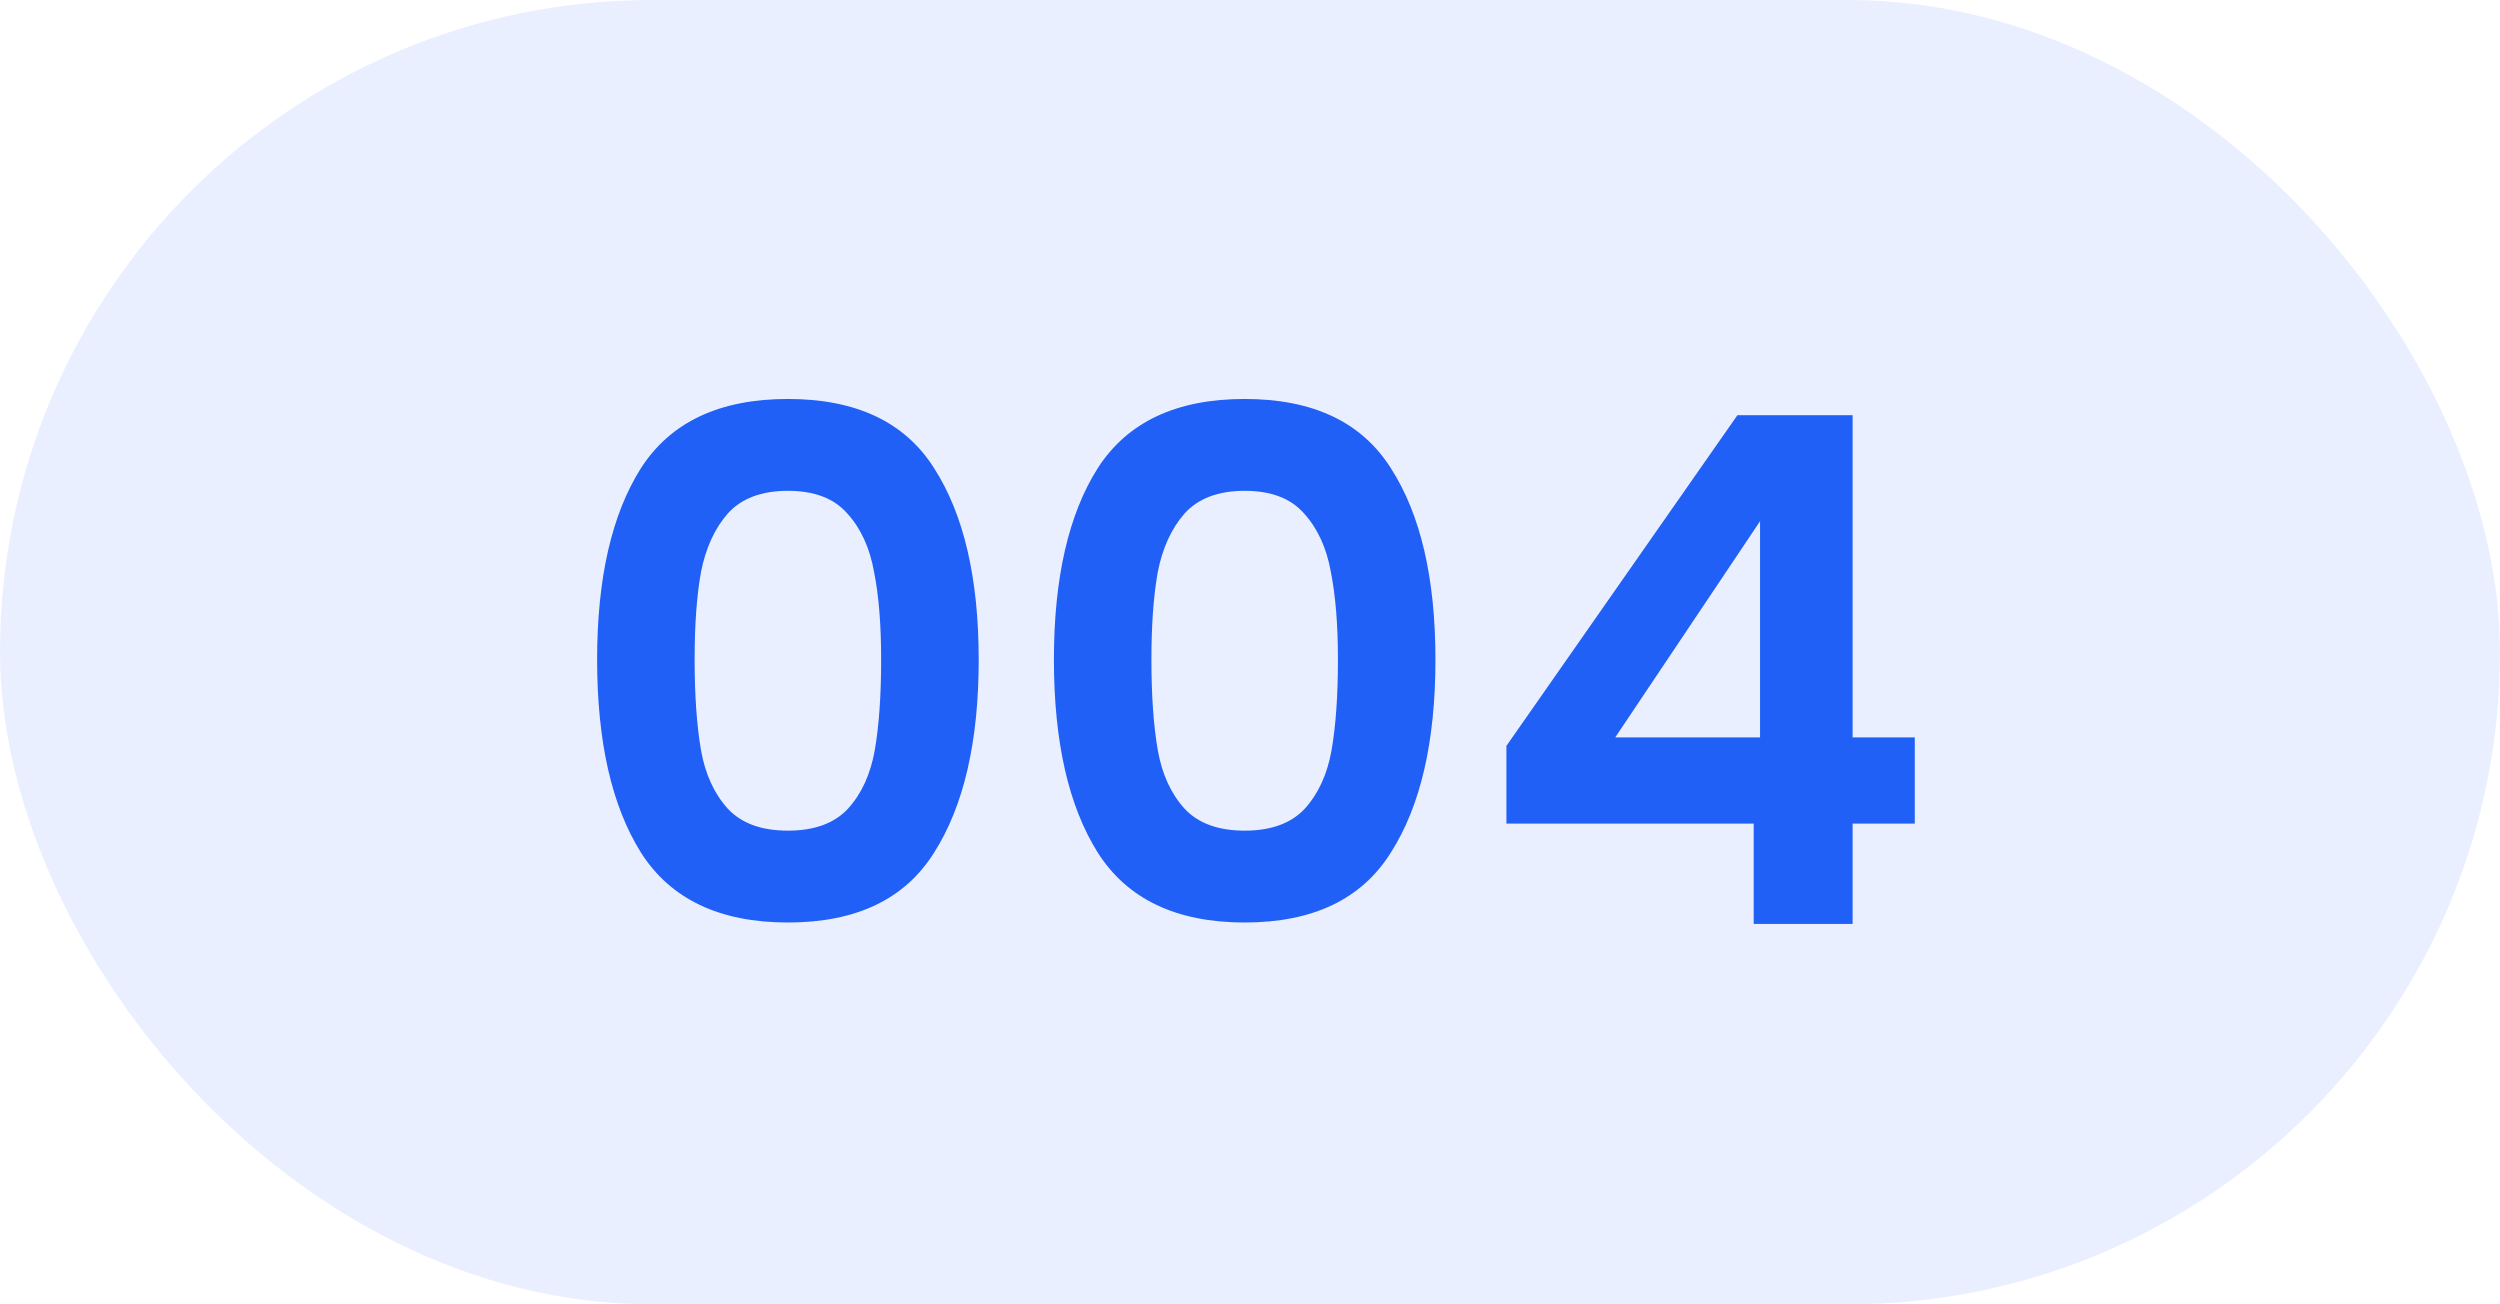
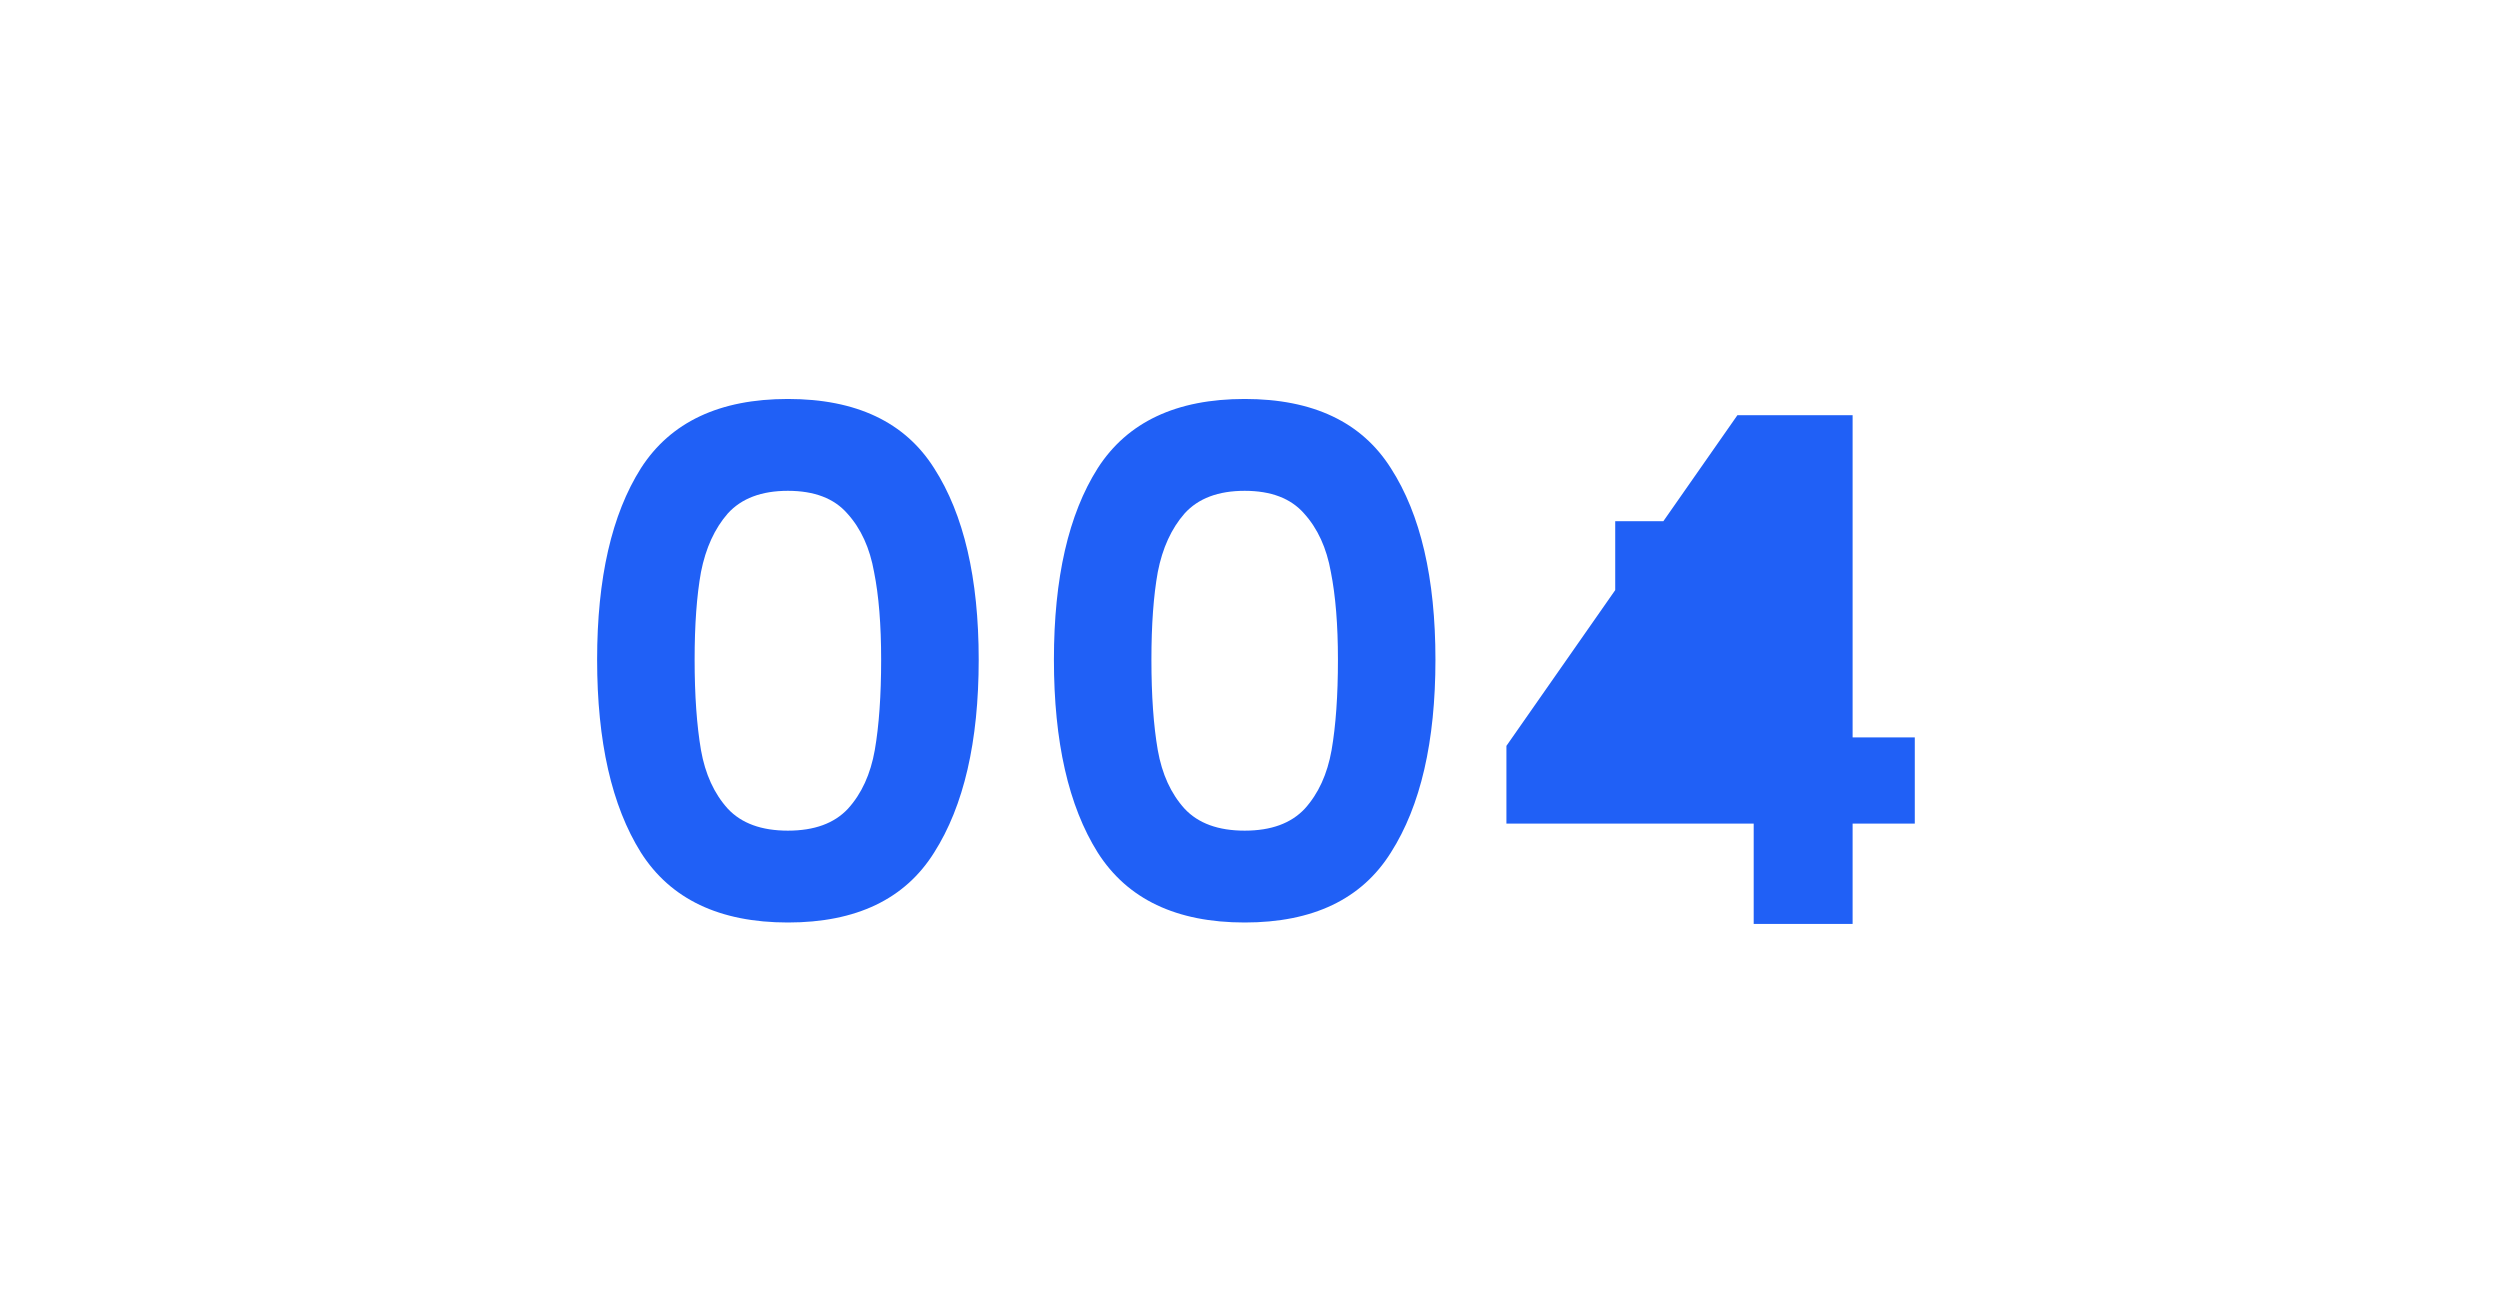
<svg xmlns="http://www.w3.org/2000/svg" width="46" height="24" fill="none">
-   <rect opacity=".1" width="46" height="24" rx="12" fill="#2060F6" />
-   <path d="M10.987 12.138c0-1.5.269-2.674.806-3.523.546-.85 1.448-1.274 2.704-1.274 1.257 0 2.154.425 2.691 1.274.546.85.82 2.024.82 3.523 0 1.508-.274 2.691-.82 3.549-.537.858-1.434 1.287-2.69 1.287-1.257 0-2.159-.429-2.705-1.287-.537-.858-.806-2.041-.806-3.549Zm5.226 0c0-.641-.043-1.179-.13-1.612-.078-.442-.242-.802-.494-1.079-.242-.277-.606-.416-1.092-.416-.485 0-.853.139-1.105.416-.242.277-.407.637-.494 1.079-.078.433-.117.97-.117 1.612 0 .659.04 1.213.117 1.664.078.442.243.802.494 1.079.252.269.62.403 1.105.403.486 0 .854-.134 1.105-.403.252-.277.416-.637.494-1.079.078-.45.117-1.005.117-1.664Zm3.179 0c0-1.5.268-2.674.806-3.523.546-.85 1.447-1.274 2.704-1.274 1.256 0 2.153.425 2.69 1.274.547.85.82 2.024.82 3.523 0 1.508-.273 2.691-.82 3.549-.537.858-1.434 1.287-2.69 1.287-1.257 0-2.158-.429-2.704-1.287-.538-.858-.806-2.041-.806-3.549Zm5.226 0c0-.641-.044-1.179-.13-1.612-.078-.442-.243-.802-.494-1.079-.243-.277-.607-.416-1.092-.416-.486 0-.854.139-1.105.416-.243.277-.408.637-.494 1.079-.078.433-.117.97-.117 1.612 0 .659.039 1.213.117 1.664.078.442.242.802.494 1.079.251.269.62.403 1.105.403s.853-.134 1.105-.403c.251-.277.416-.637.494-1.079.078-.45.117-1.005.117-1.664Zm3.1 3.016v-1.43l4.25-6.084h2.12v5.928h1.144v1.586h-1.144V17h-1.82v-1.846h-4.55Zm4.667-5.564-2.665 3.978h2.665V9.59Z" fill="#2060F6" />
+   <path d="M10.987 12.138c0-1.5.269-2.674.806-3.523.546-.85 1.448-1.274 2.704-1.274 1.257 0 2.154.425 2.691 1.274.546.85.82 2.024.82 3.523 0 1.508-.274 2.691-.82 3.549-.537.858-1.434 1.287-2.69 1.287-1.257 0-2.159-.429-2.705-1.287-.537-.858-.806-2.041-.806-3.549Zm5.226 0c0-.641-.043-1.179-.13-1.612-.078-.442-.242-.802-.494-1.079-.242-.277-.606-.416-1.092-.416-.485 0-.853.139-1.105.416-.242.277-.407.637-.494 1.079-.078.433-.117.97-.117 1.612 0 .659.04 1.213.117 1.664.078.442.243.802.494 1.079.252.269.62.403 1.105.403.486 0 .854-.134 1.105-.403.252-.277.416-.637.494-1.079.078-.45.117-1.005.117-1.664Zm3.179 0c0-1.5.268-2.674.806-3.523.546-.85 1.447-1.274 2.704-1.274 1.256 0 2.153.425 2.69 1.274.547.85.82 2.024.82 3.523 0 1.508-.273 2.691-.82 3.549-.537.858-1.434 1.287-2.69 1.287-1.257 0-2.158-.429-2.704-1.287-.538-.858-.806-2.041-.806-3.549Zm5.226 0c0-.641-.044-1.179-.13-1.612-.078-.442-.243-.802-.494-1.079-.243-.277-.607-.416-1.092-.416-.486 0-.854.139-1.105.416-.243.277-.408.637-.494 1.079-.078.433-.117.97-.117 1.612 0 .659.039 1.213.117 1.664.078.442.242.802.494 1.079.251.269.62.403 1.105.403s.853-.134 1.105-.403c.251-.277.416-.637.494-1.079.078-.45.117-1.005.117-1.664Zm3.1 3.016v-1.43l4.25-6.084h2.12v5.928h1.144v1.586h-1.144V17h-1.82v-1.846h-4.55Zm4.667-5.564-2.665 3.978V9.59Z" fill="#2060F6" />
</svg>